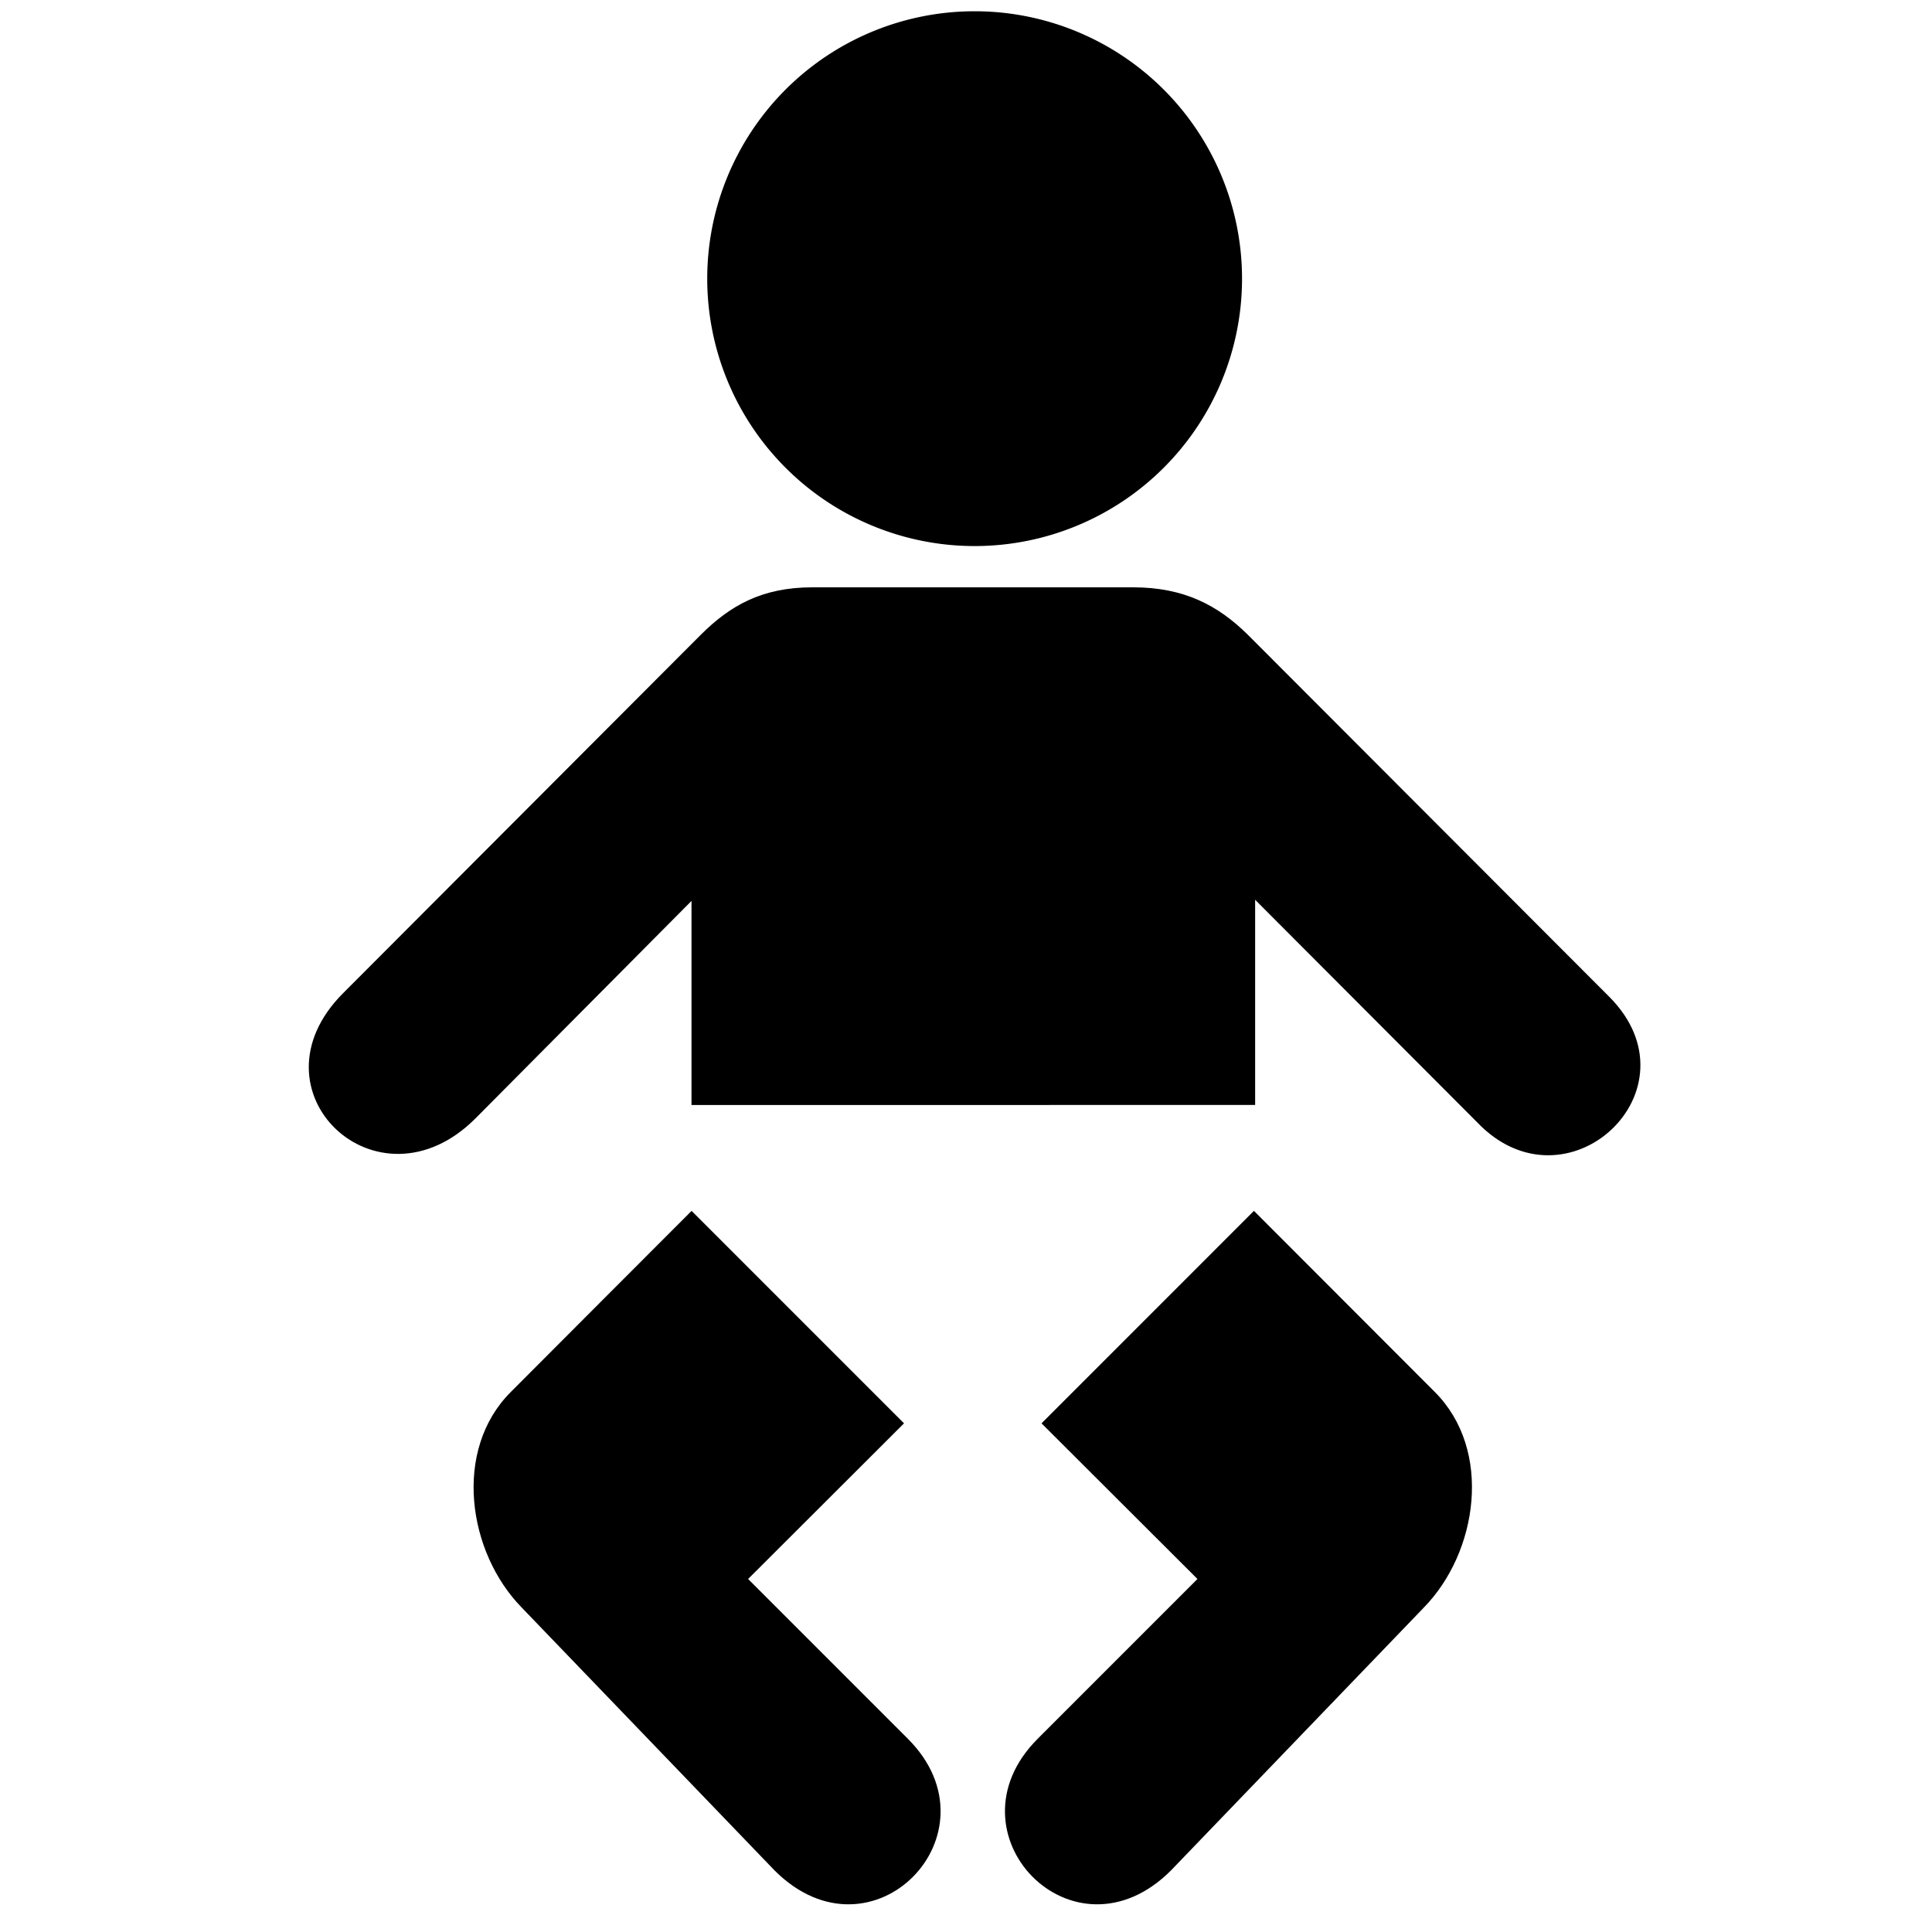
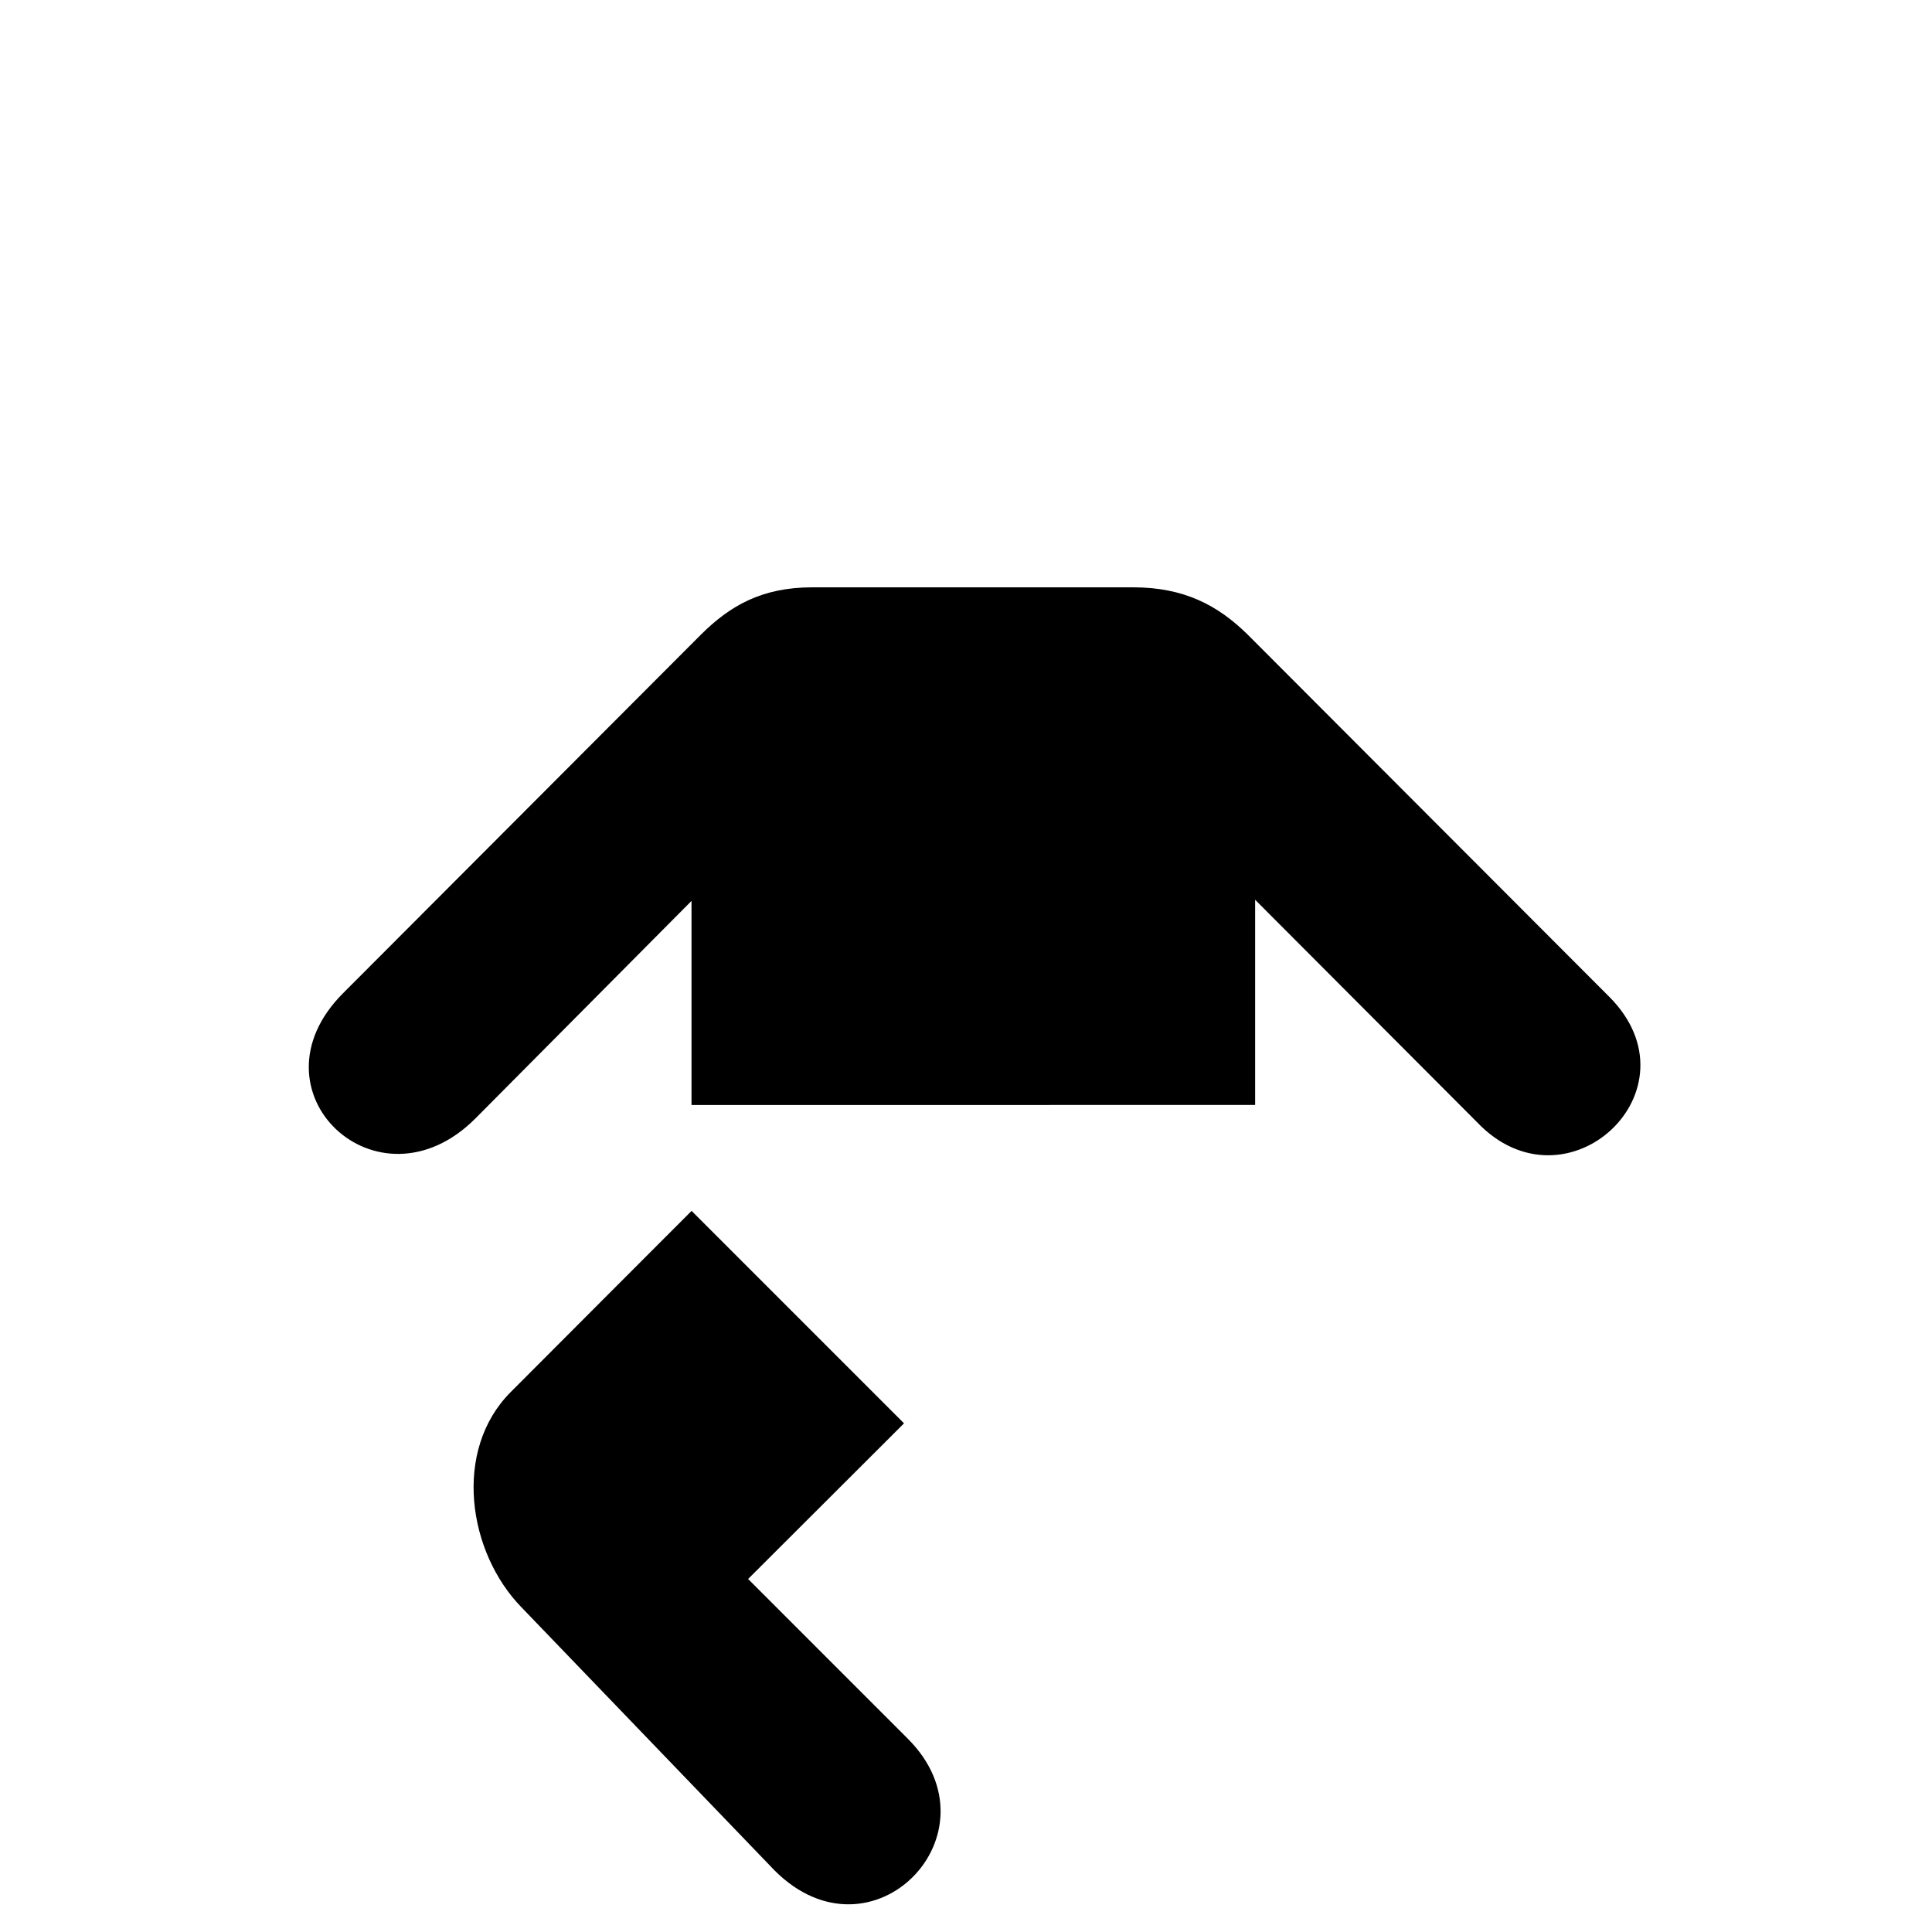
<svg xmlns="http://www.w3.org/2000/svg" width="800px" height="800px" viewBox="0 0 64 64" aria-hidden="true" role="img" class="iconify iconify--medical-icon" preserveAspectRatio="xMidYMid meet">
-   <path d="M41.144 9.231a8.858 8.858 0 1 1-17.716 0a8.858 8.858 0 0 1 17.716 0z" fill="#000000" />
  <path d="M32.271 36.604h-9.364v-6.76l-7.16 7.208c-3.235 3.236-7.621-.912-4.38-4.153l11.856-11.88c.962-.955 2.015-1.563 3.685-1.563h10.633c1.67 0 2.798.589 3.787 1.563l11.976 11.996c3.085 3.084-1.417 7.272-4.378 4.156l-7.348-7.365v6.797l-9.308.001z" fill="#000000" />
-   <path d="M41.539 40.111l-7.037 7.039l5.165 5.156l-5.293 5.294c-3.126 3.125 1.186 7.593 4.416 4.361l8.373-8.705c1.796-1.833 2.293-5.219.367-7.145c-.006-.008-5.992-6-5.992-6z" fill="#000000" />
  <path d="M22.909 40.111l7.038 7.039l-5.165 5.156l5.293 5.294c3.125 3.125-1.185 7.593-4.416 4.361l-8.372-8.704c-1.798-1.833-2.294-5.219-.367-7.145c.005-.009 5.991-6.001 5.991-6.001z" fill="#000000" />
</svg>